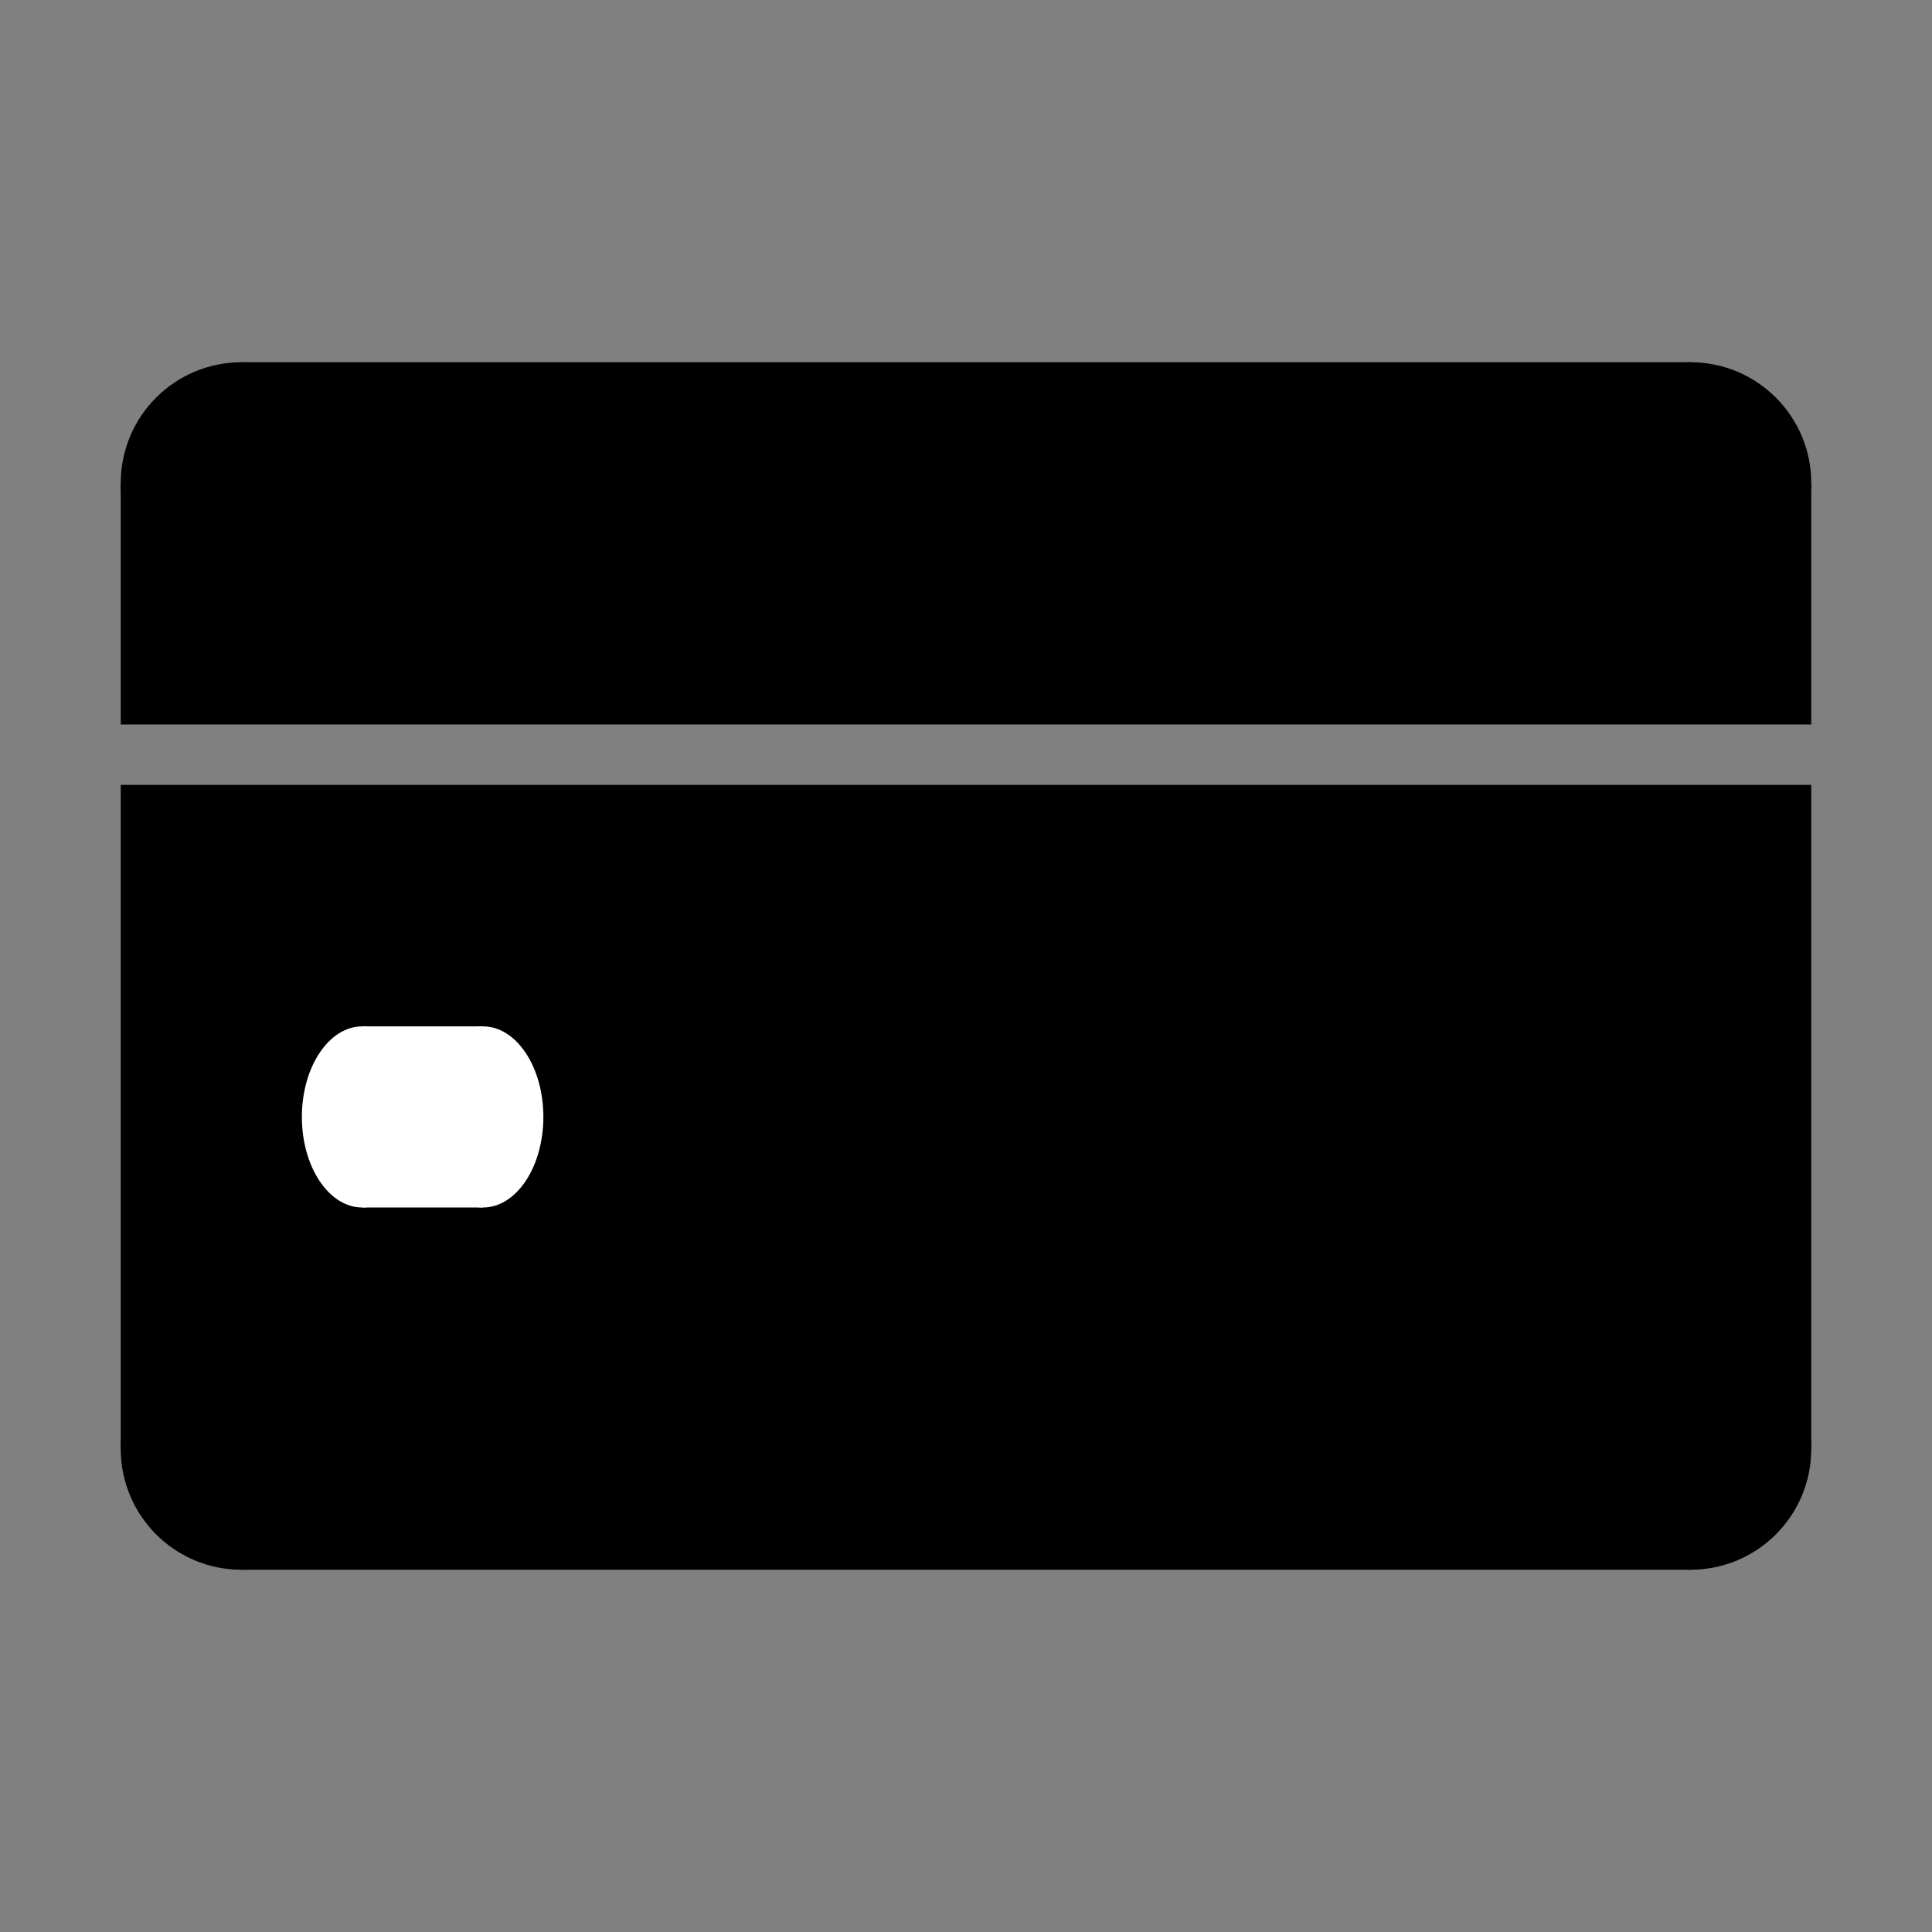
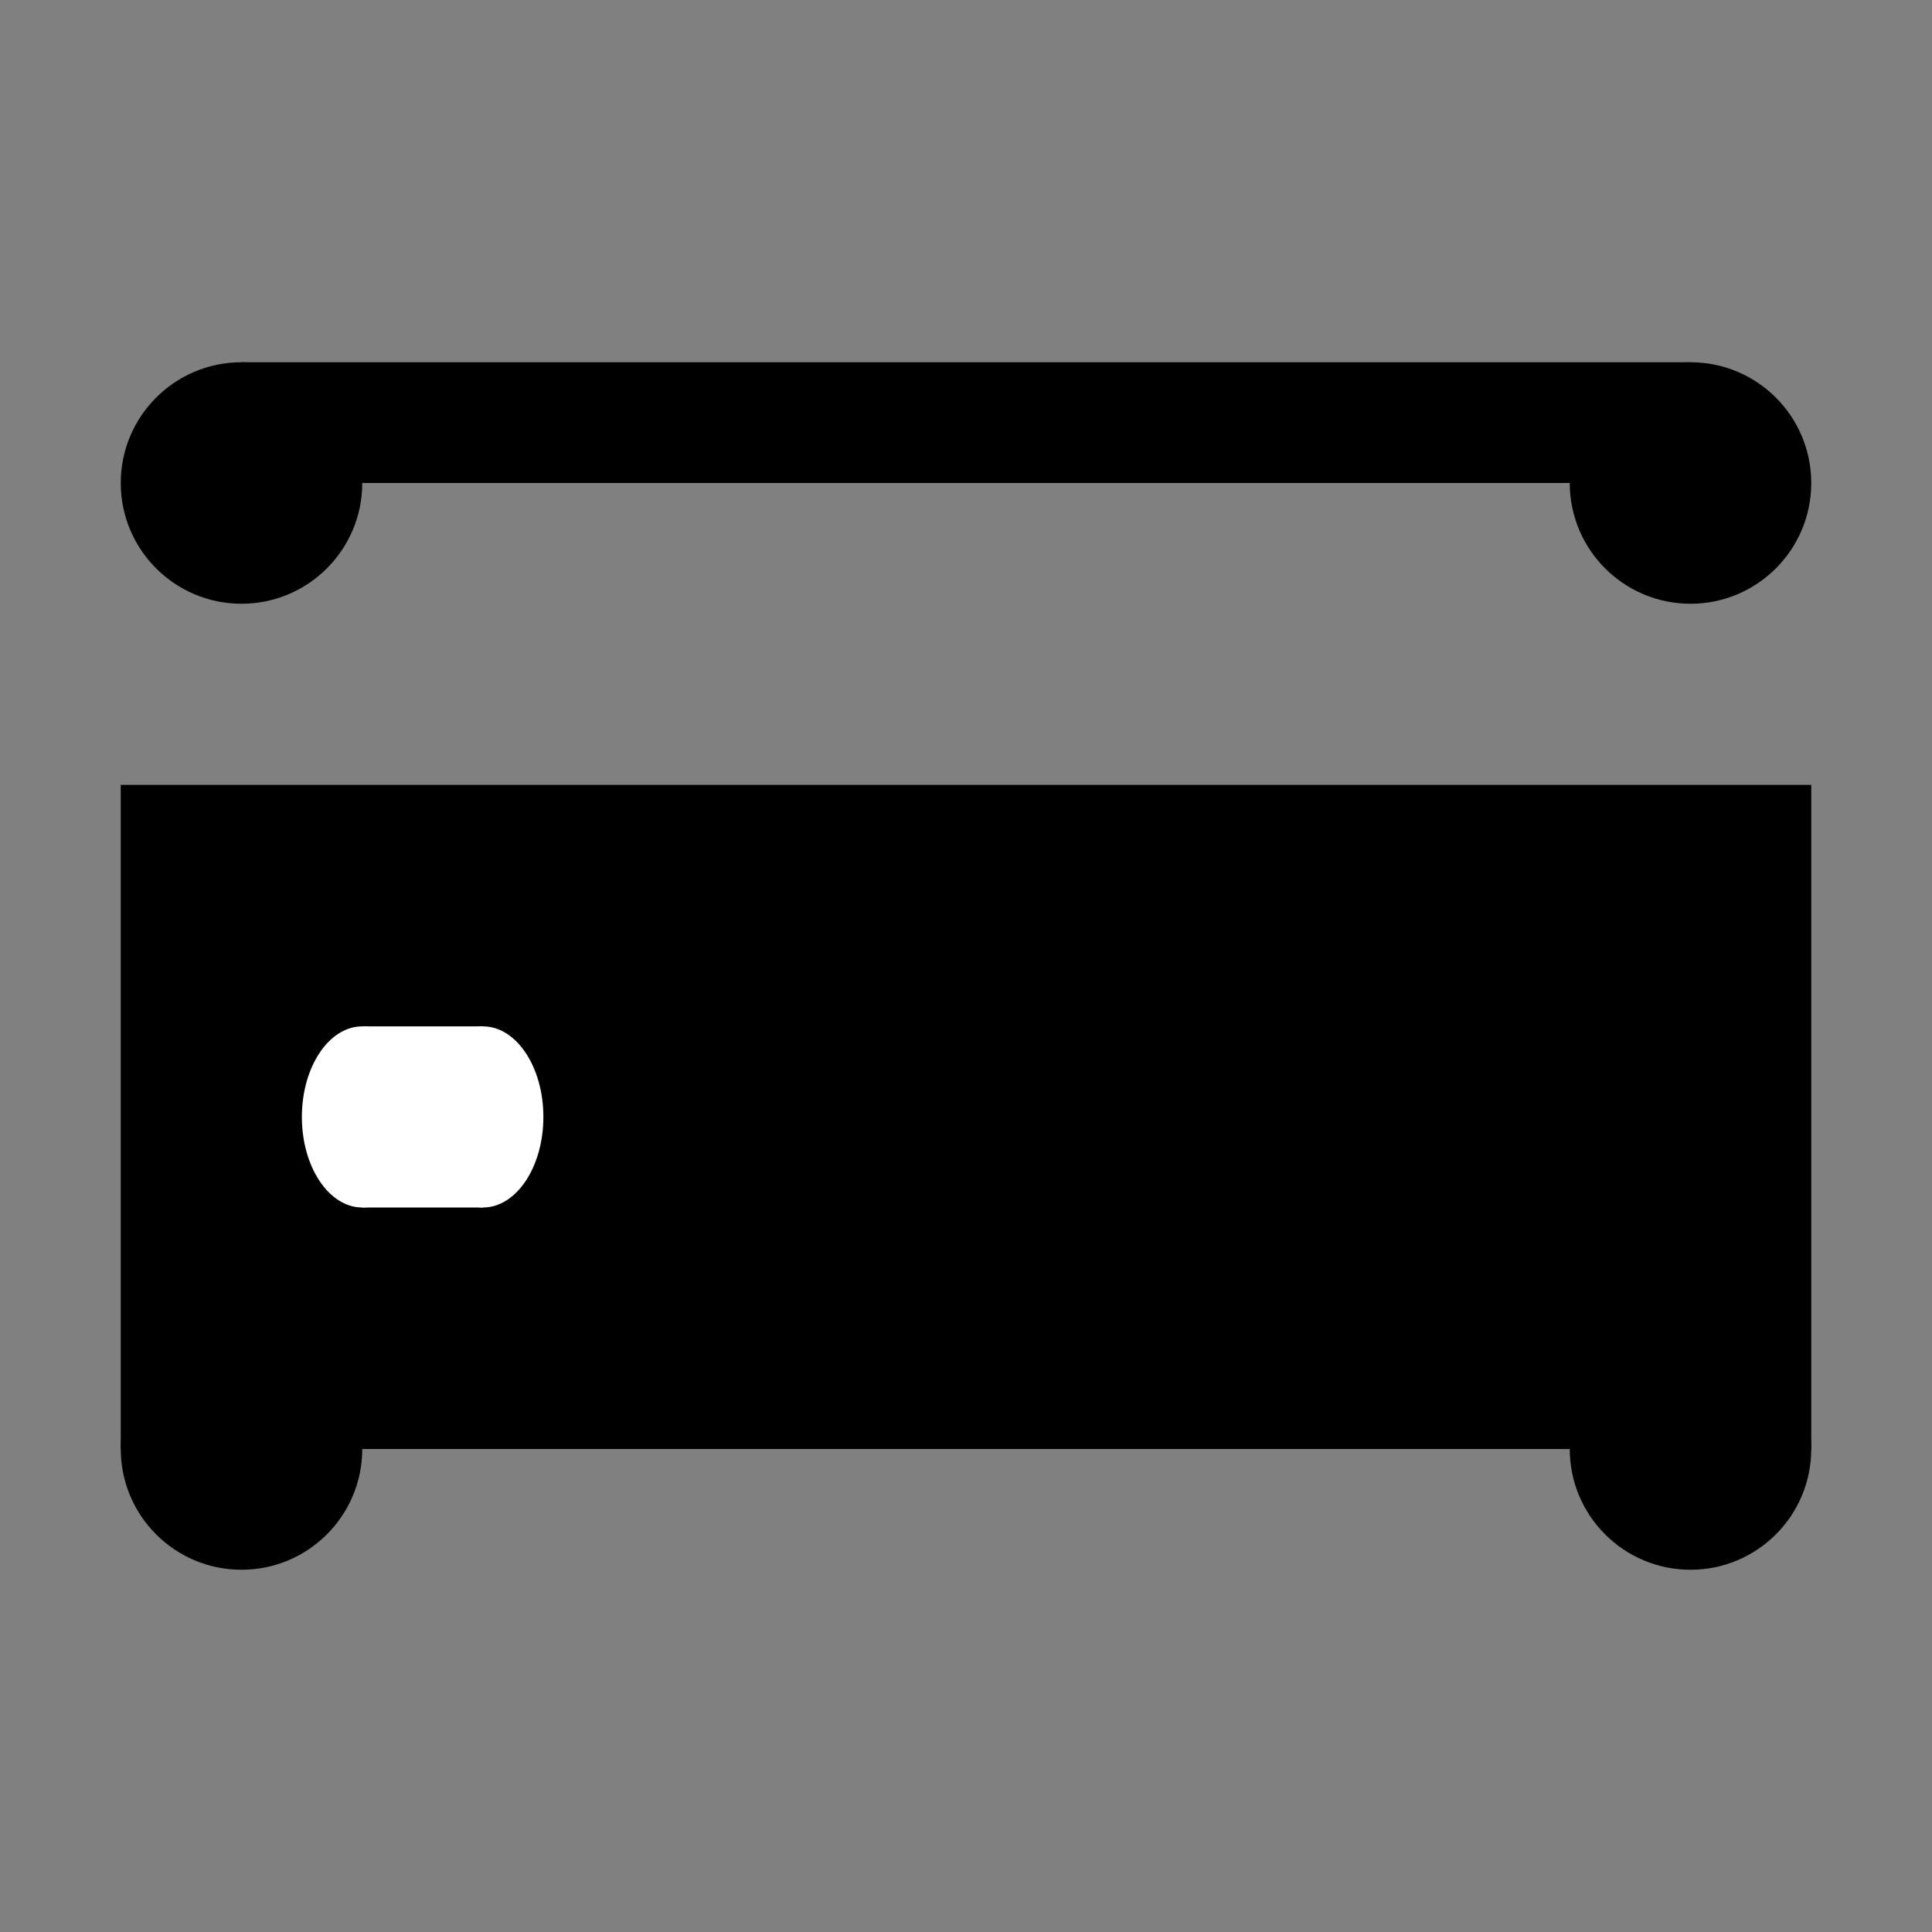
<svg xmlns="http://www.w3.org/2000/svg" width="460.8pt" height="460.8pt" viewBox="0 0 460.8 460.8">
  <rect x="0" y="0" width="460.8" height="460.8" fill="#808080" stroke="none" />
  <defs />
  <ellipse id="shape0" transform="translate(28.8, 316.8)" rx="28.8" ry="28.8" cx="28.8" cy="28.8" fill="#000000" fill-rule="evenodd" />
  <ellipse id="shape1" transform="translate(374.4, 316.8)" rx="28.8" ry="28.8" cx="28.8" cy="28.8" fill="#000000" fill-rule="evenodd" />
  <ellipse id="shape2" transform="translate(374.4, 86.4)" rx="28.8" ry="28.8" cx="28.8" cy="28.8" fill="#000000" fill-rule="evenodd" />
  <ellipse id="shape3" transform="translate(28.8, 86.4)" rx="28.8" ry="28.8" cx="28.8" cy="28.8" fill="#000000" fill-rule="evenodd" />
  <rect id="shape4" transform="translate(57.6, 86.4)" fill="#000000" fill-rule="evenodd" width="345.6" height="28.8" />
-   <rect id="shape5" transform="translate(28.8, 115.2)" fill="#000000" fill-rule="evenodd" width="403.2" height="57.6" />
-   <rect id="shape6" transform="translate(57.6, 345.6)" fill="#000000" fill-rule="evenodd" width="345.6" height="28.8" />
  <rect id="shape7" transform="translate(28.8, 187.2)" fill="#000000" fill-rule="evenodd" width="403.2" height="158.4" />
  <rect id="shape8" transform="translate(86.4, 244.8)" fill="#ffffff" fill-rule="evenodd" width="28.8" height="43.2" />
  <ellipse id="shape9" transform="translate(72, 244.8)" rx="14.4" ry="21.6" cx="14.4" cy="21.6" fill="#ffffff" fill-rule="evenodd" />
  <ellipse id="shape10" transform="translate(100.8, 244.8)" rx="14.4" ry="21.6" cx="14.4" cy="21.6" fill="#ffffff" fill-rule="evenodd" />
</svg>